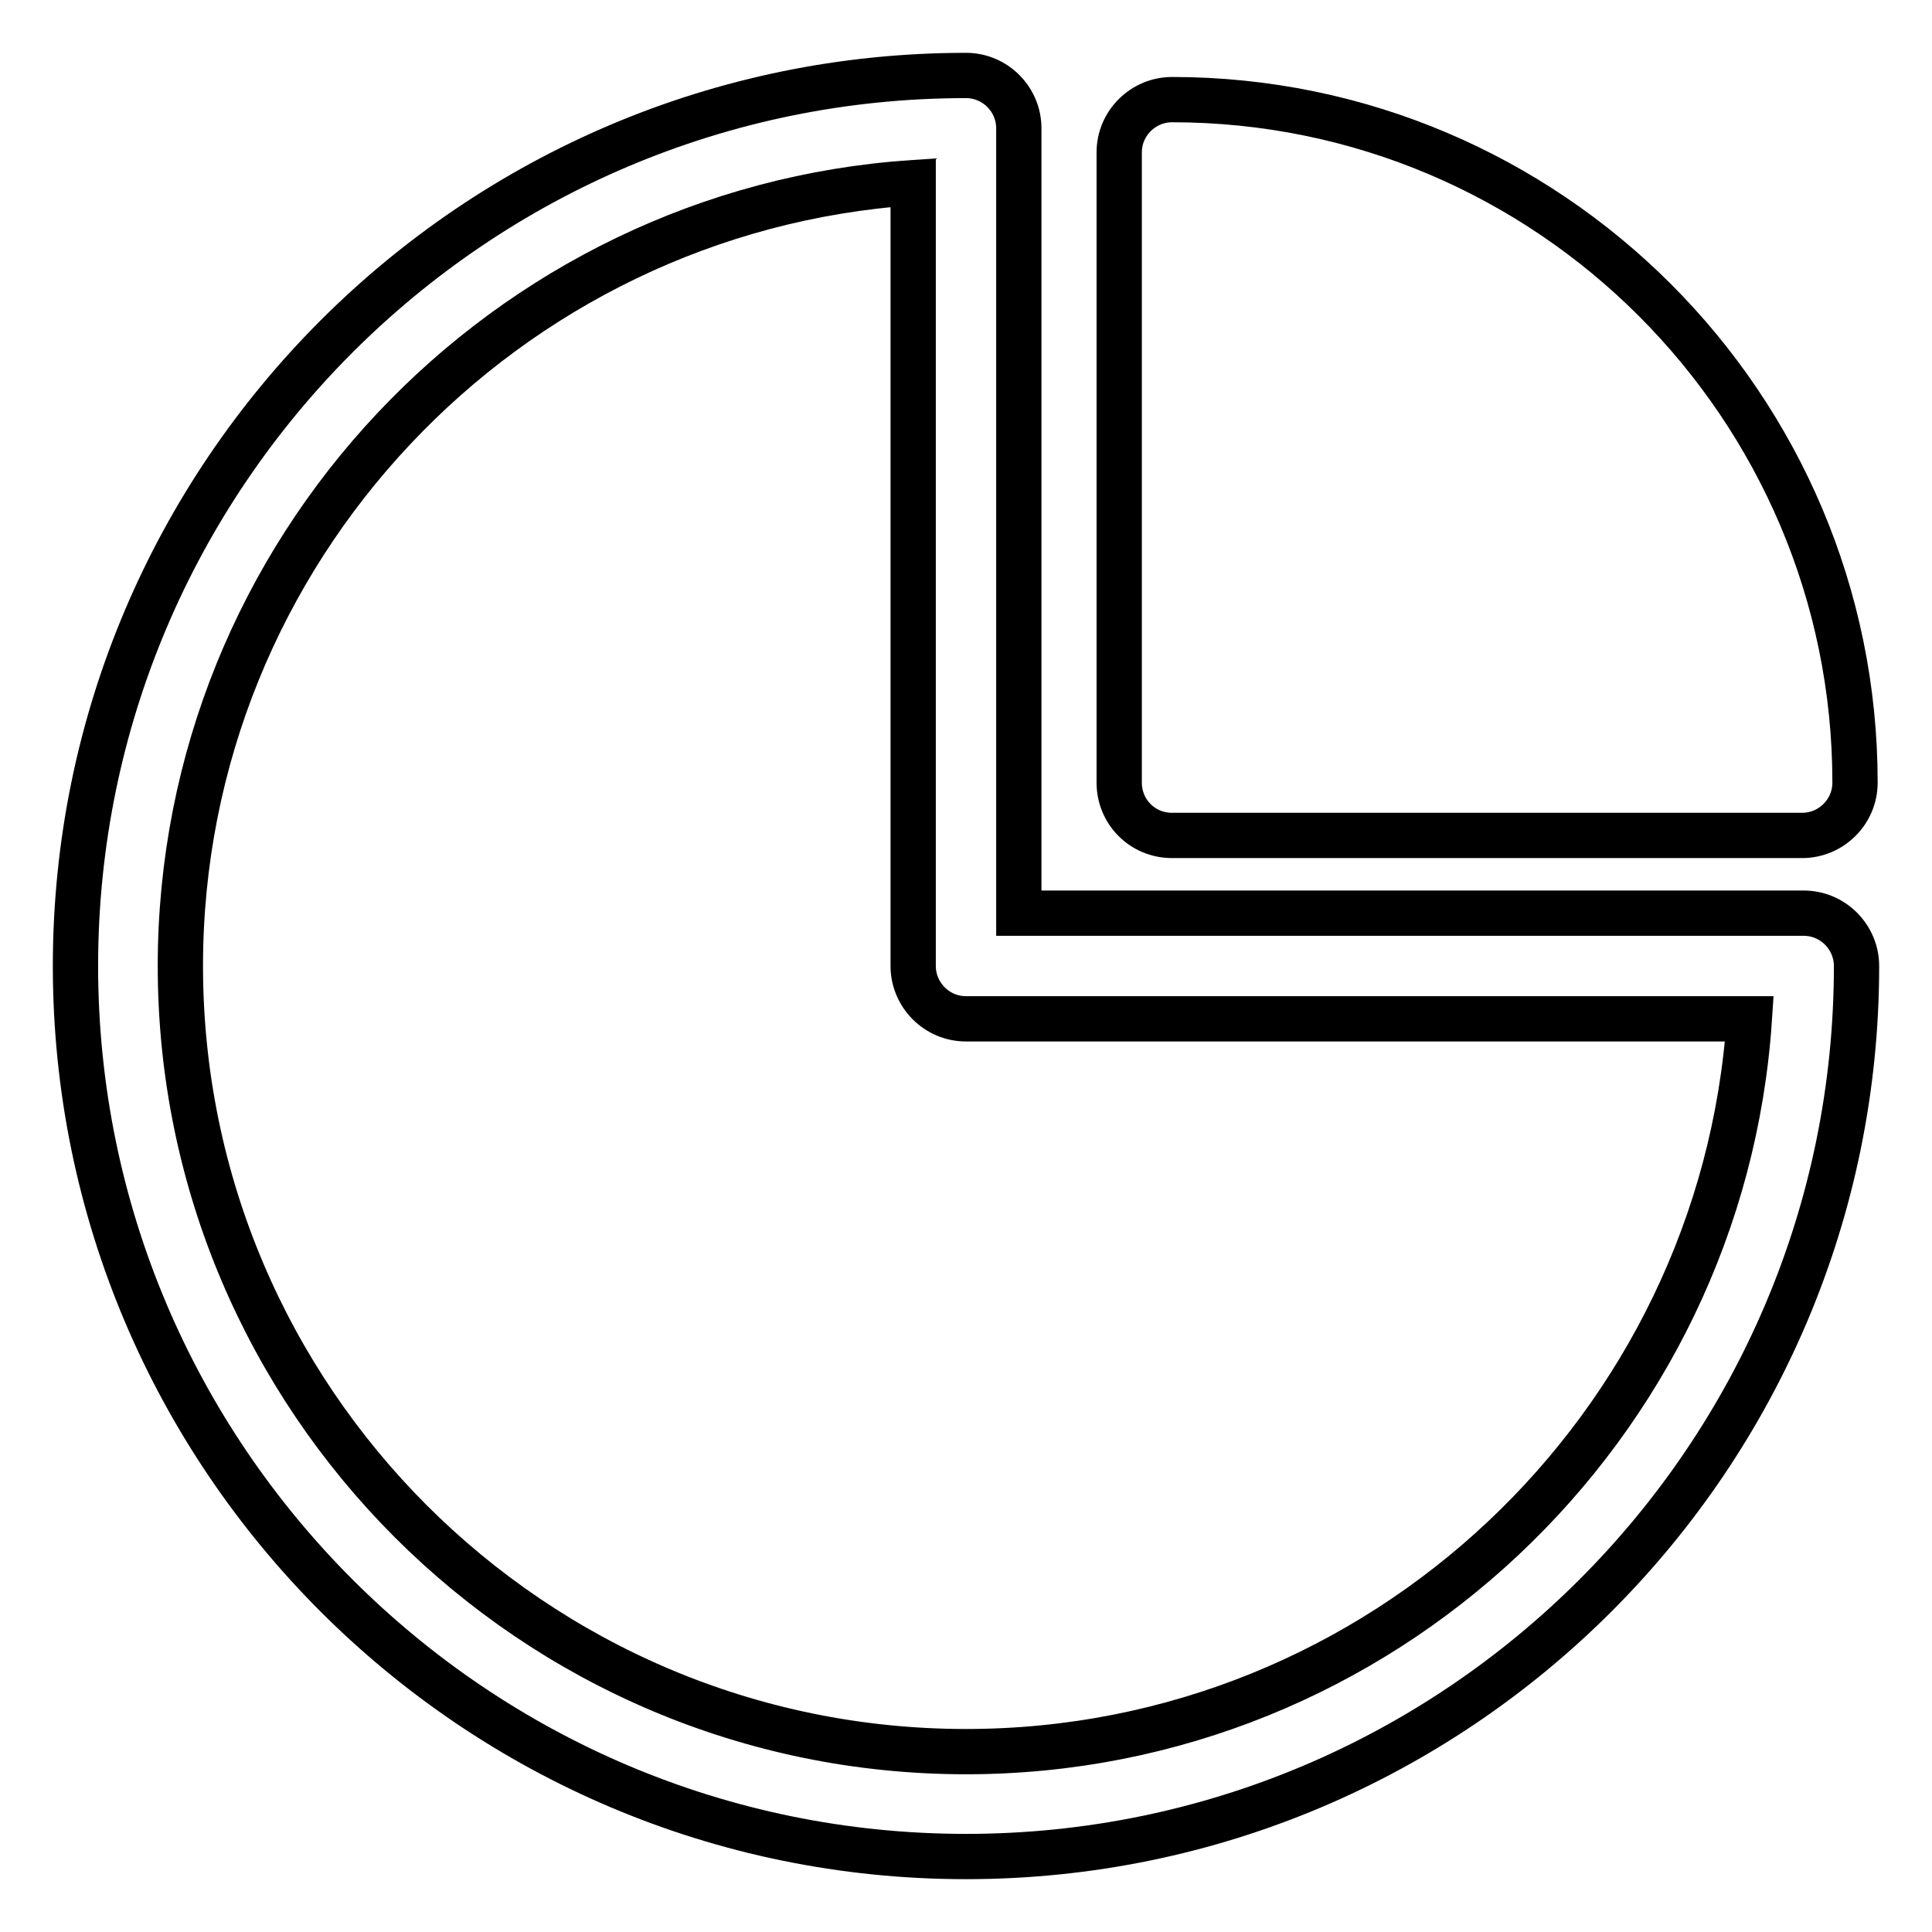
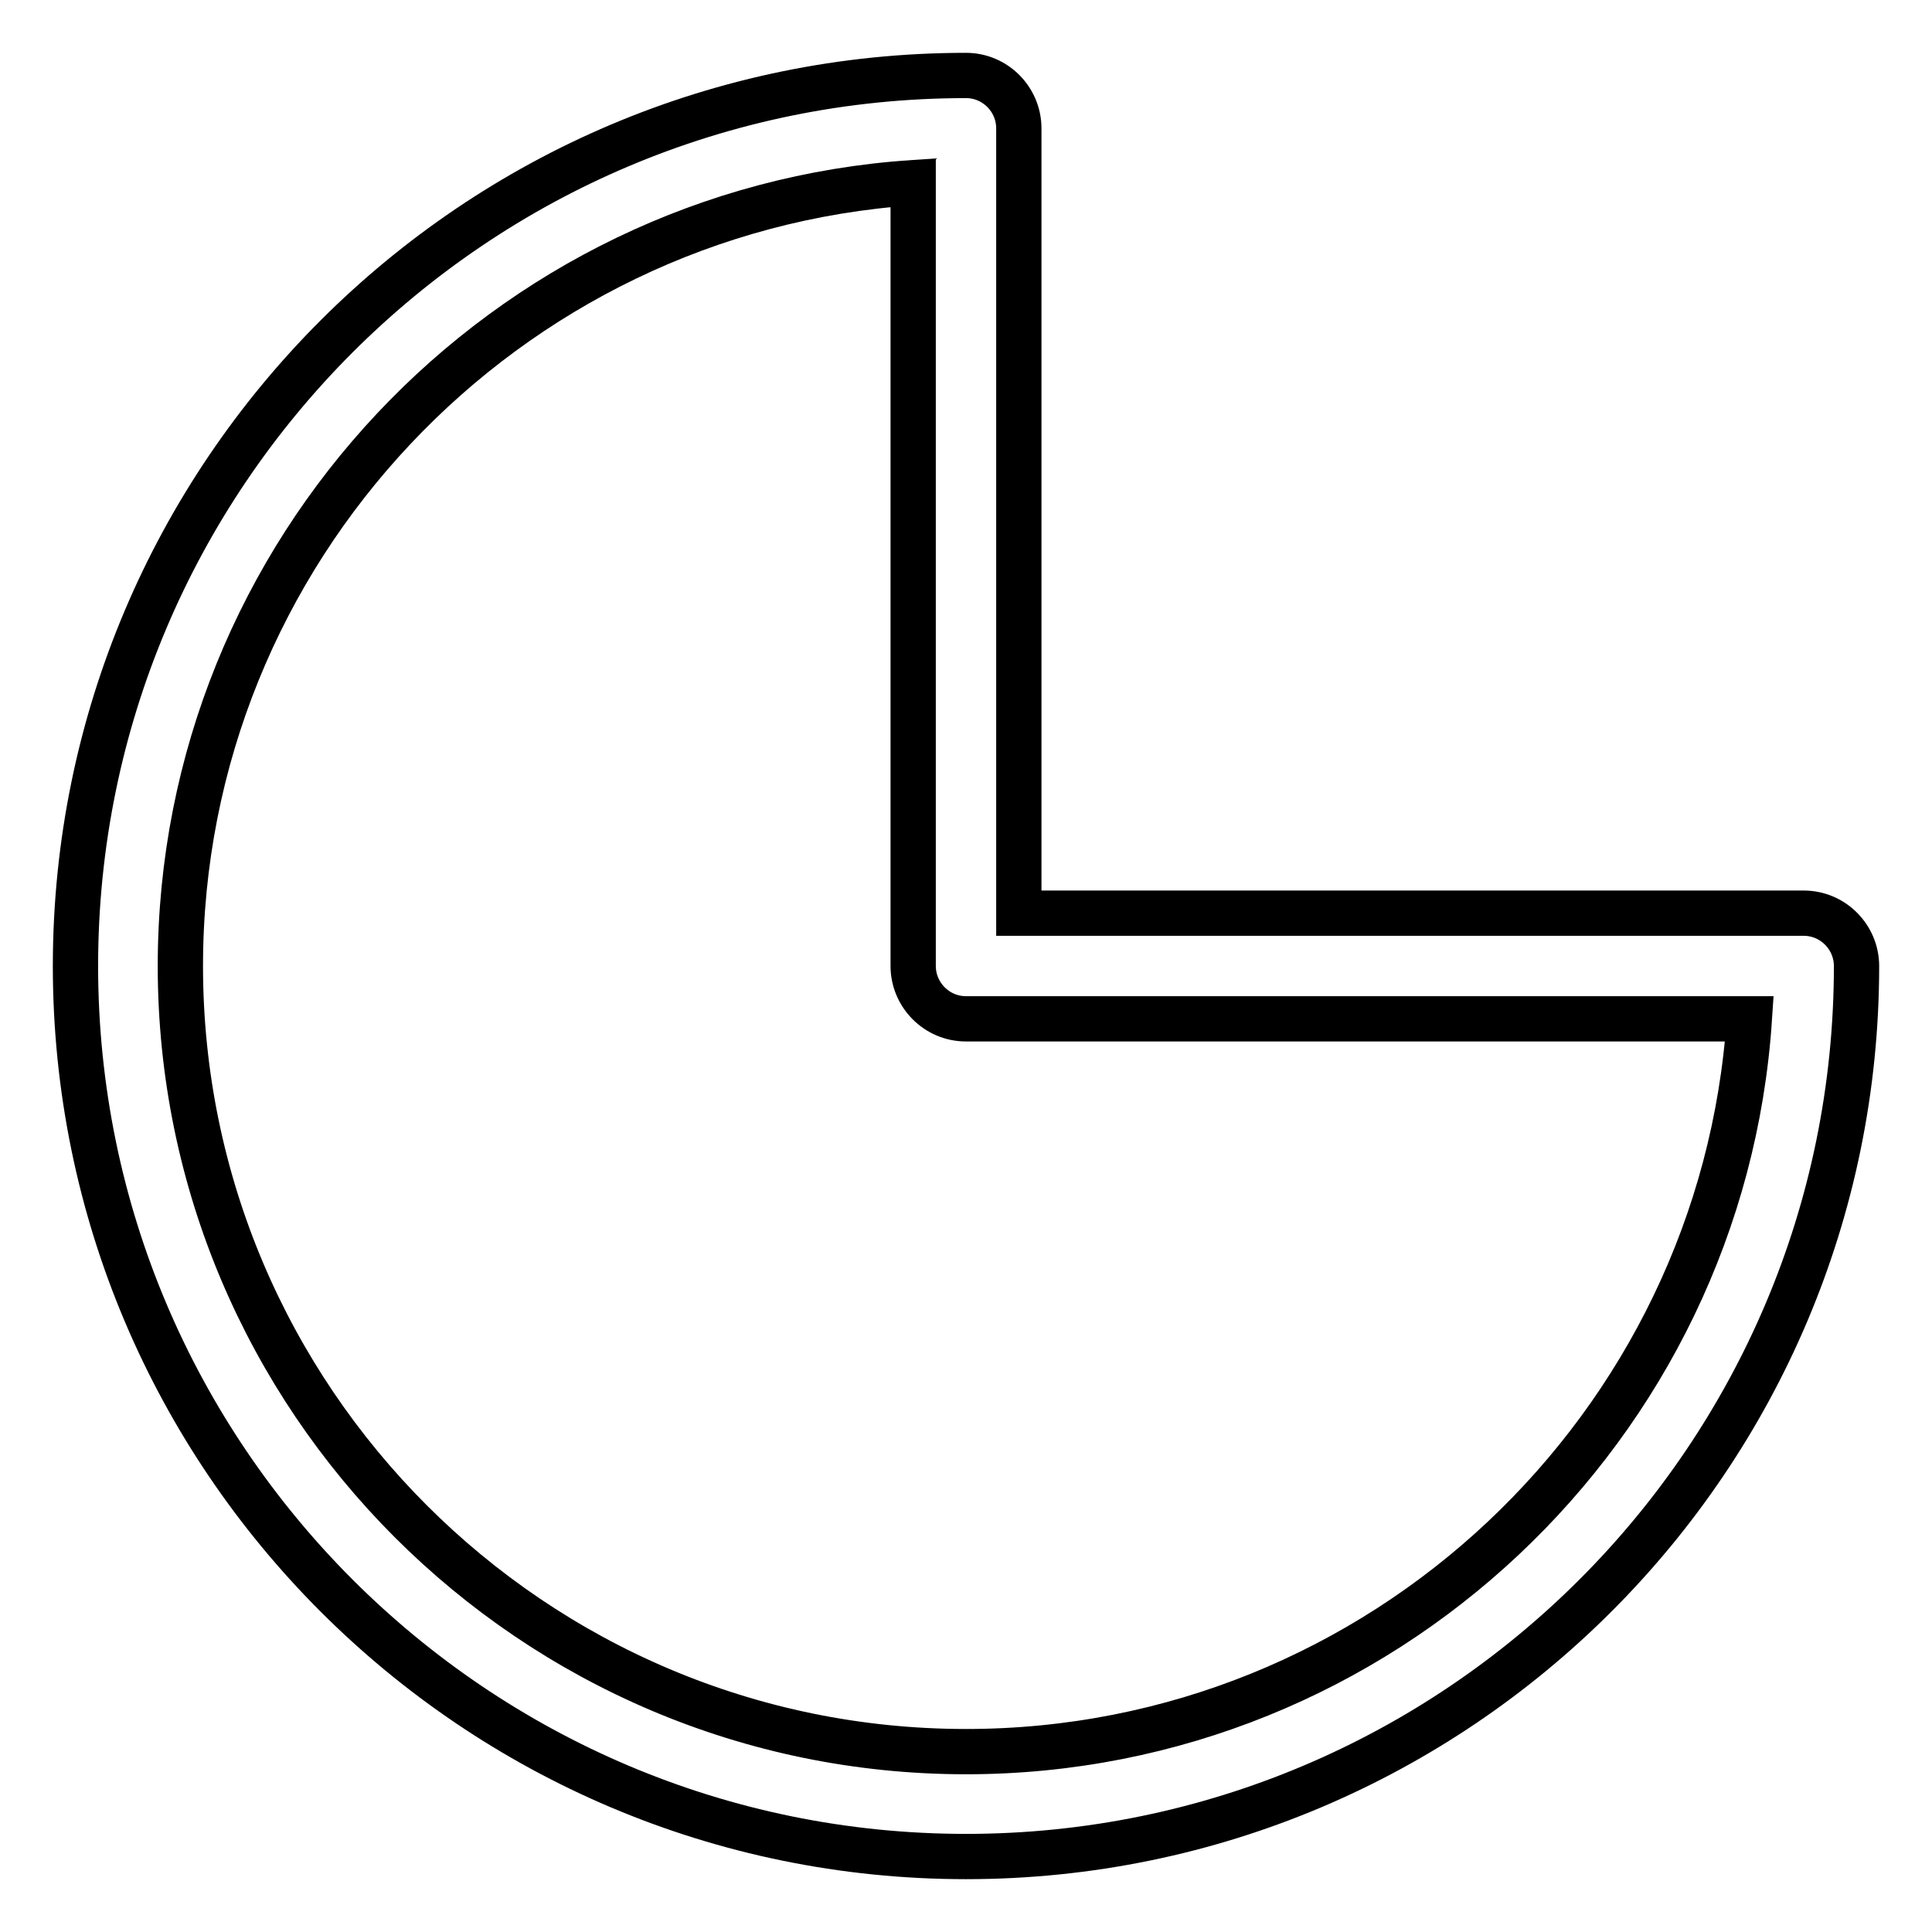
<svg xmlns="http://www.w3.org/2000/svg" version="1.1" x="0px" y="0px" viewBox="0 0 256 256" enable-background="new 0 0 256 256" xml:space="preserve">
  <g>
    <path stroke-width="6" fill-opacity="0" stroke="#000000" d="M239,121H135V17c0-3.8-3.1-7-7-7C62.9,10,10,62.9,10,128c0,65.1,52.9,118,118,118c65.1,0,118-52.9,118-118 C246,124.2,242.9,121,239,121L239,121z M128,232.1c-57.4,0-104.1-46.7-104.1-104.1c0-55,43-100.2,97.1-103.8V128c0,3.8,3.1,7,7,7 h103.8C228.2,189.1,183,232.1,128,232.1z" />
-     <path stroke-width="6" fill-opacity="0" stroke="#000000" d="M155.3,110.7h83.5c3.8,0,7-3.1,7-7c0-49.9-40.6-90.5-90.5-90.5c-3.8,0-7,3.1-7,7v83.5 C148.3,107.6,151.4,110.7,155.3,110.7L155.3,110.7z" />
  </g>
</svg>